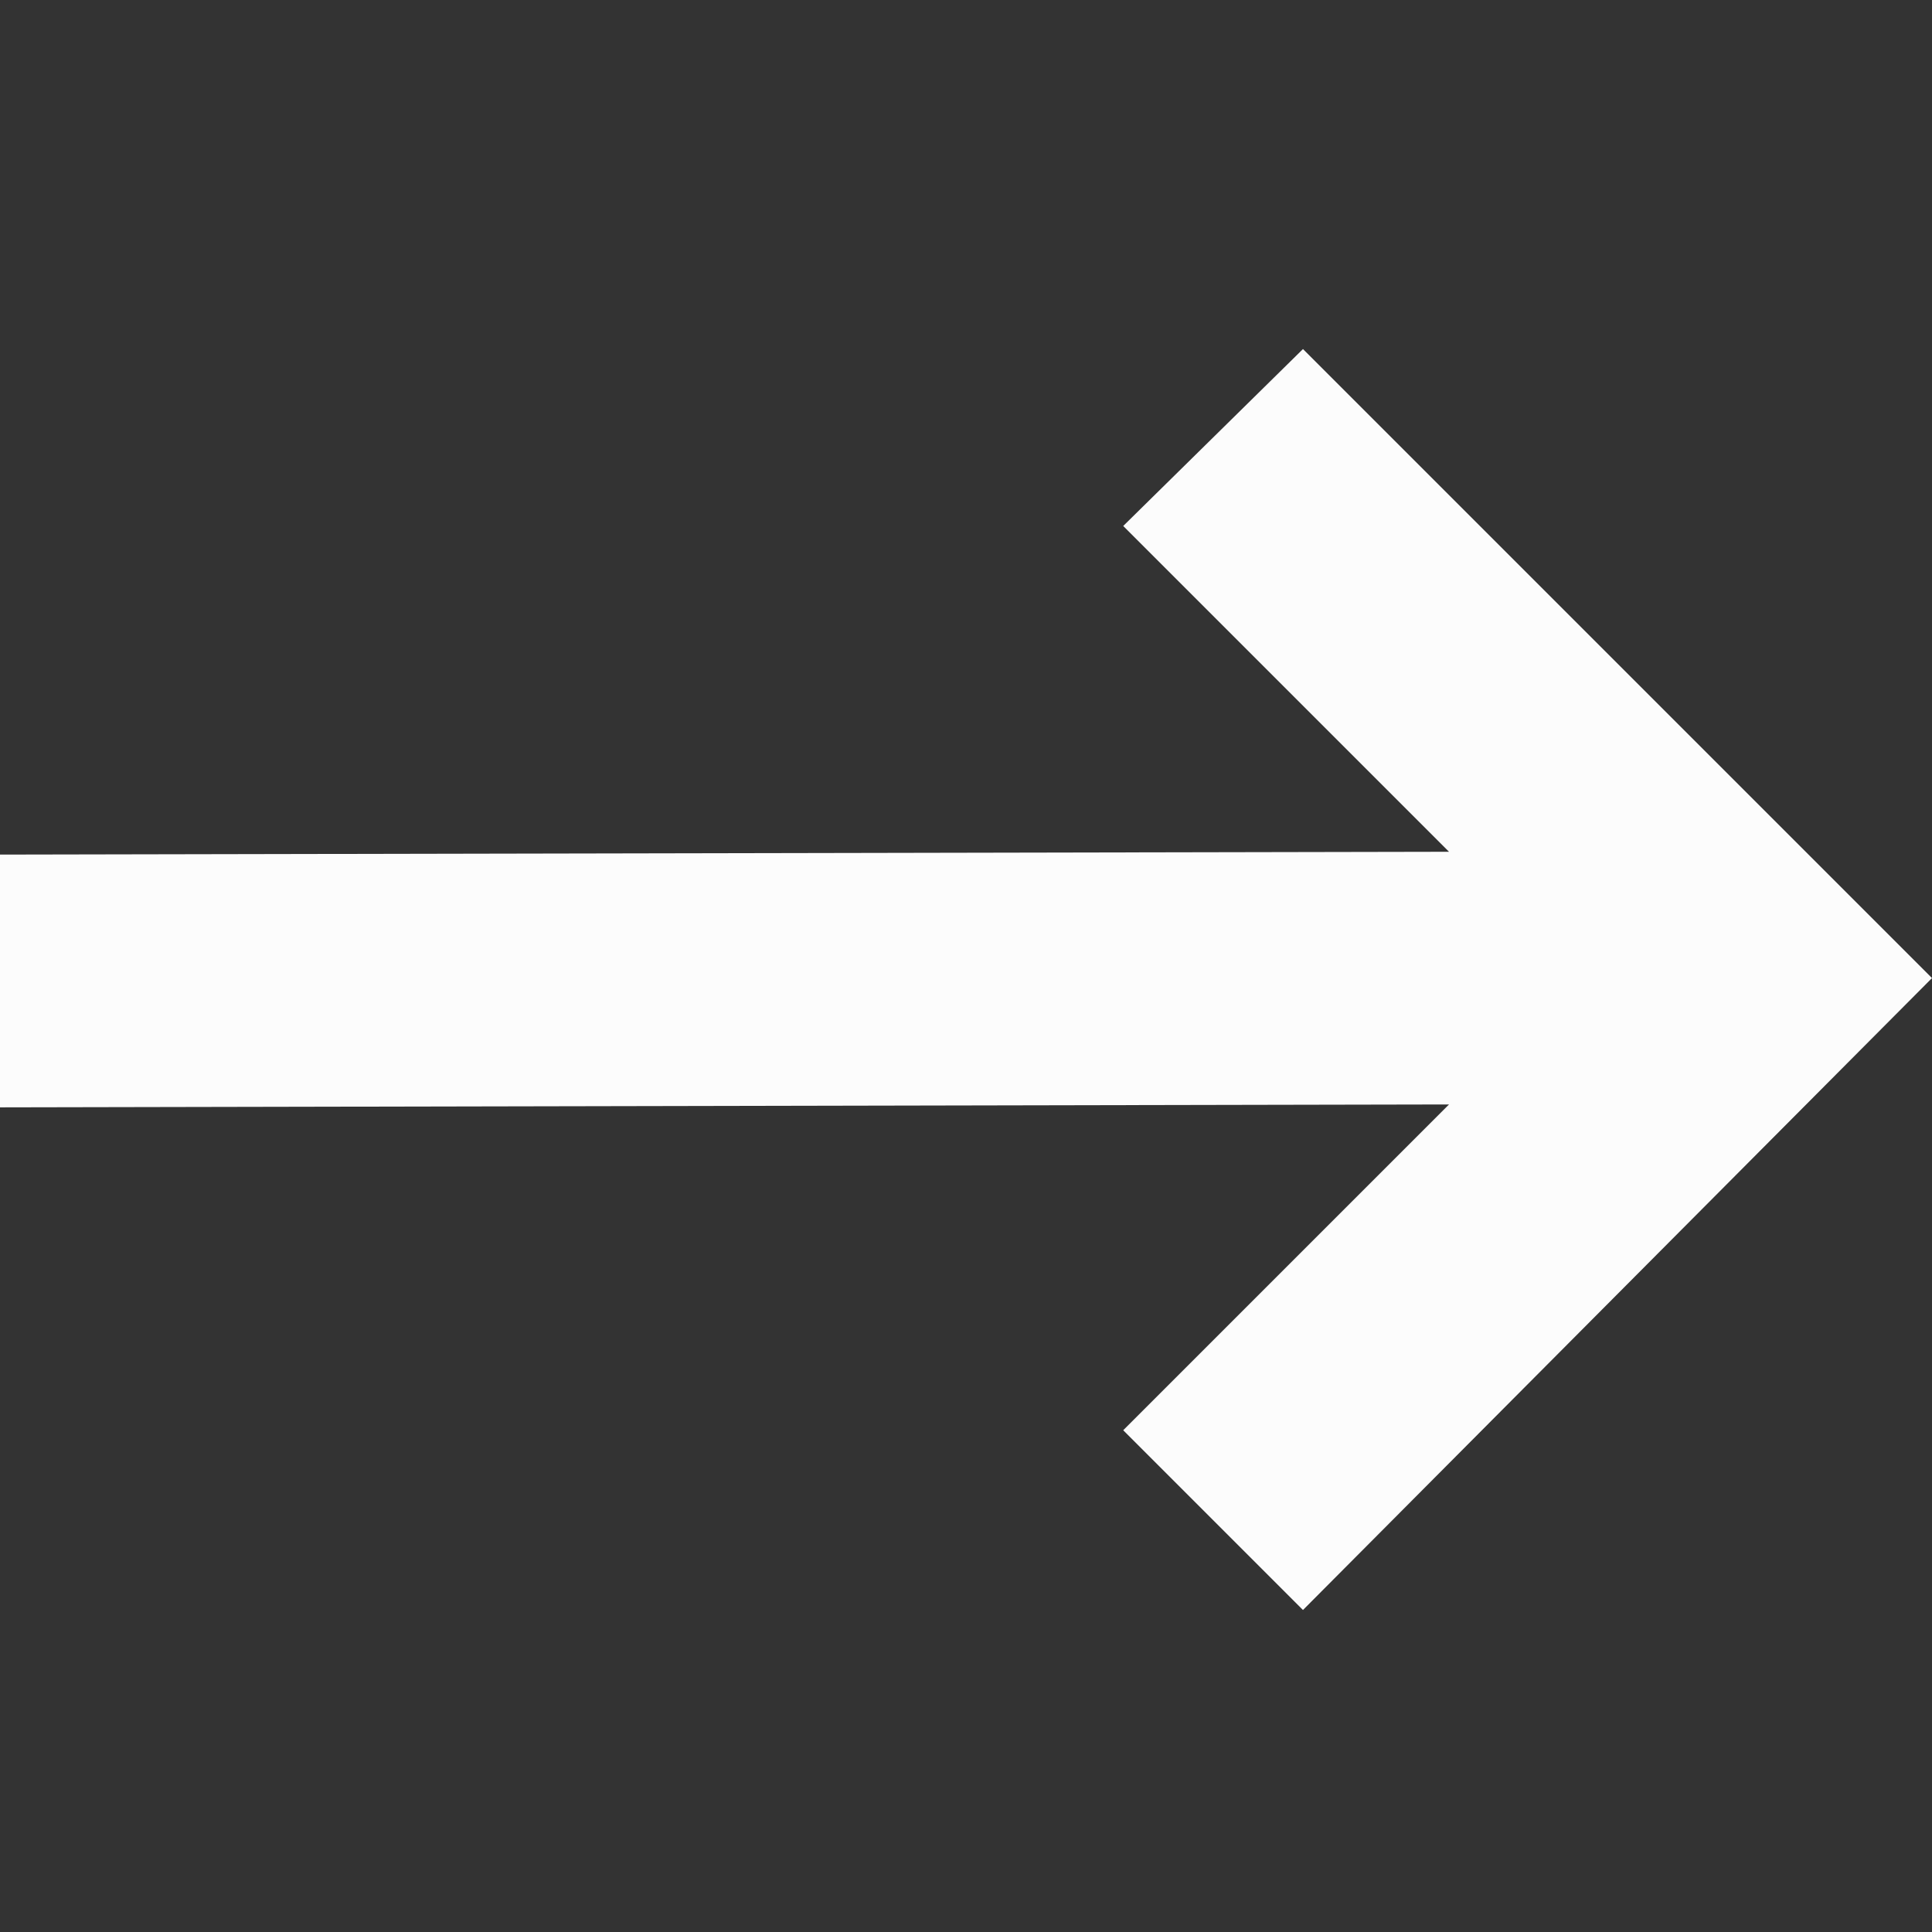
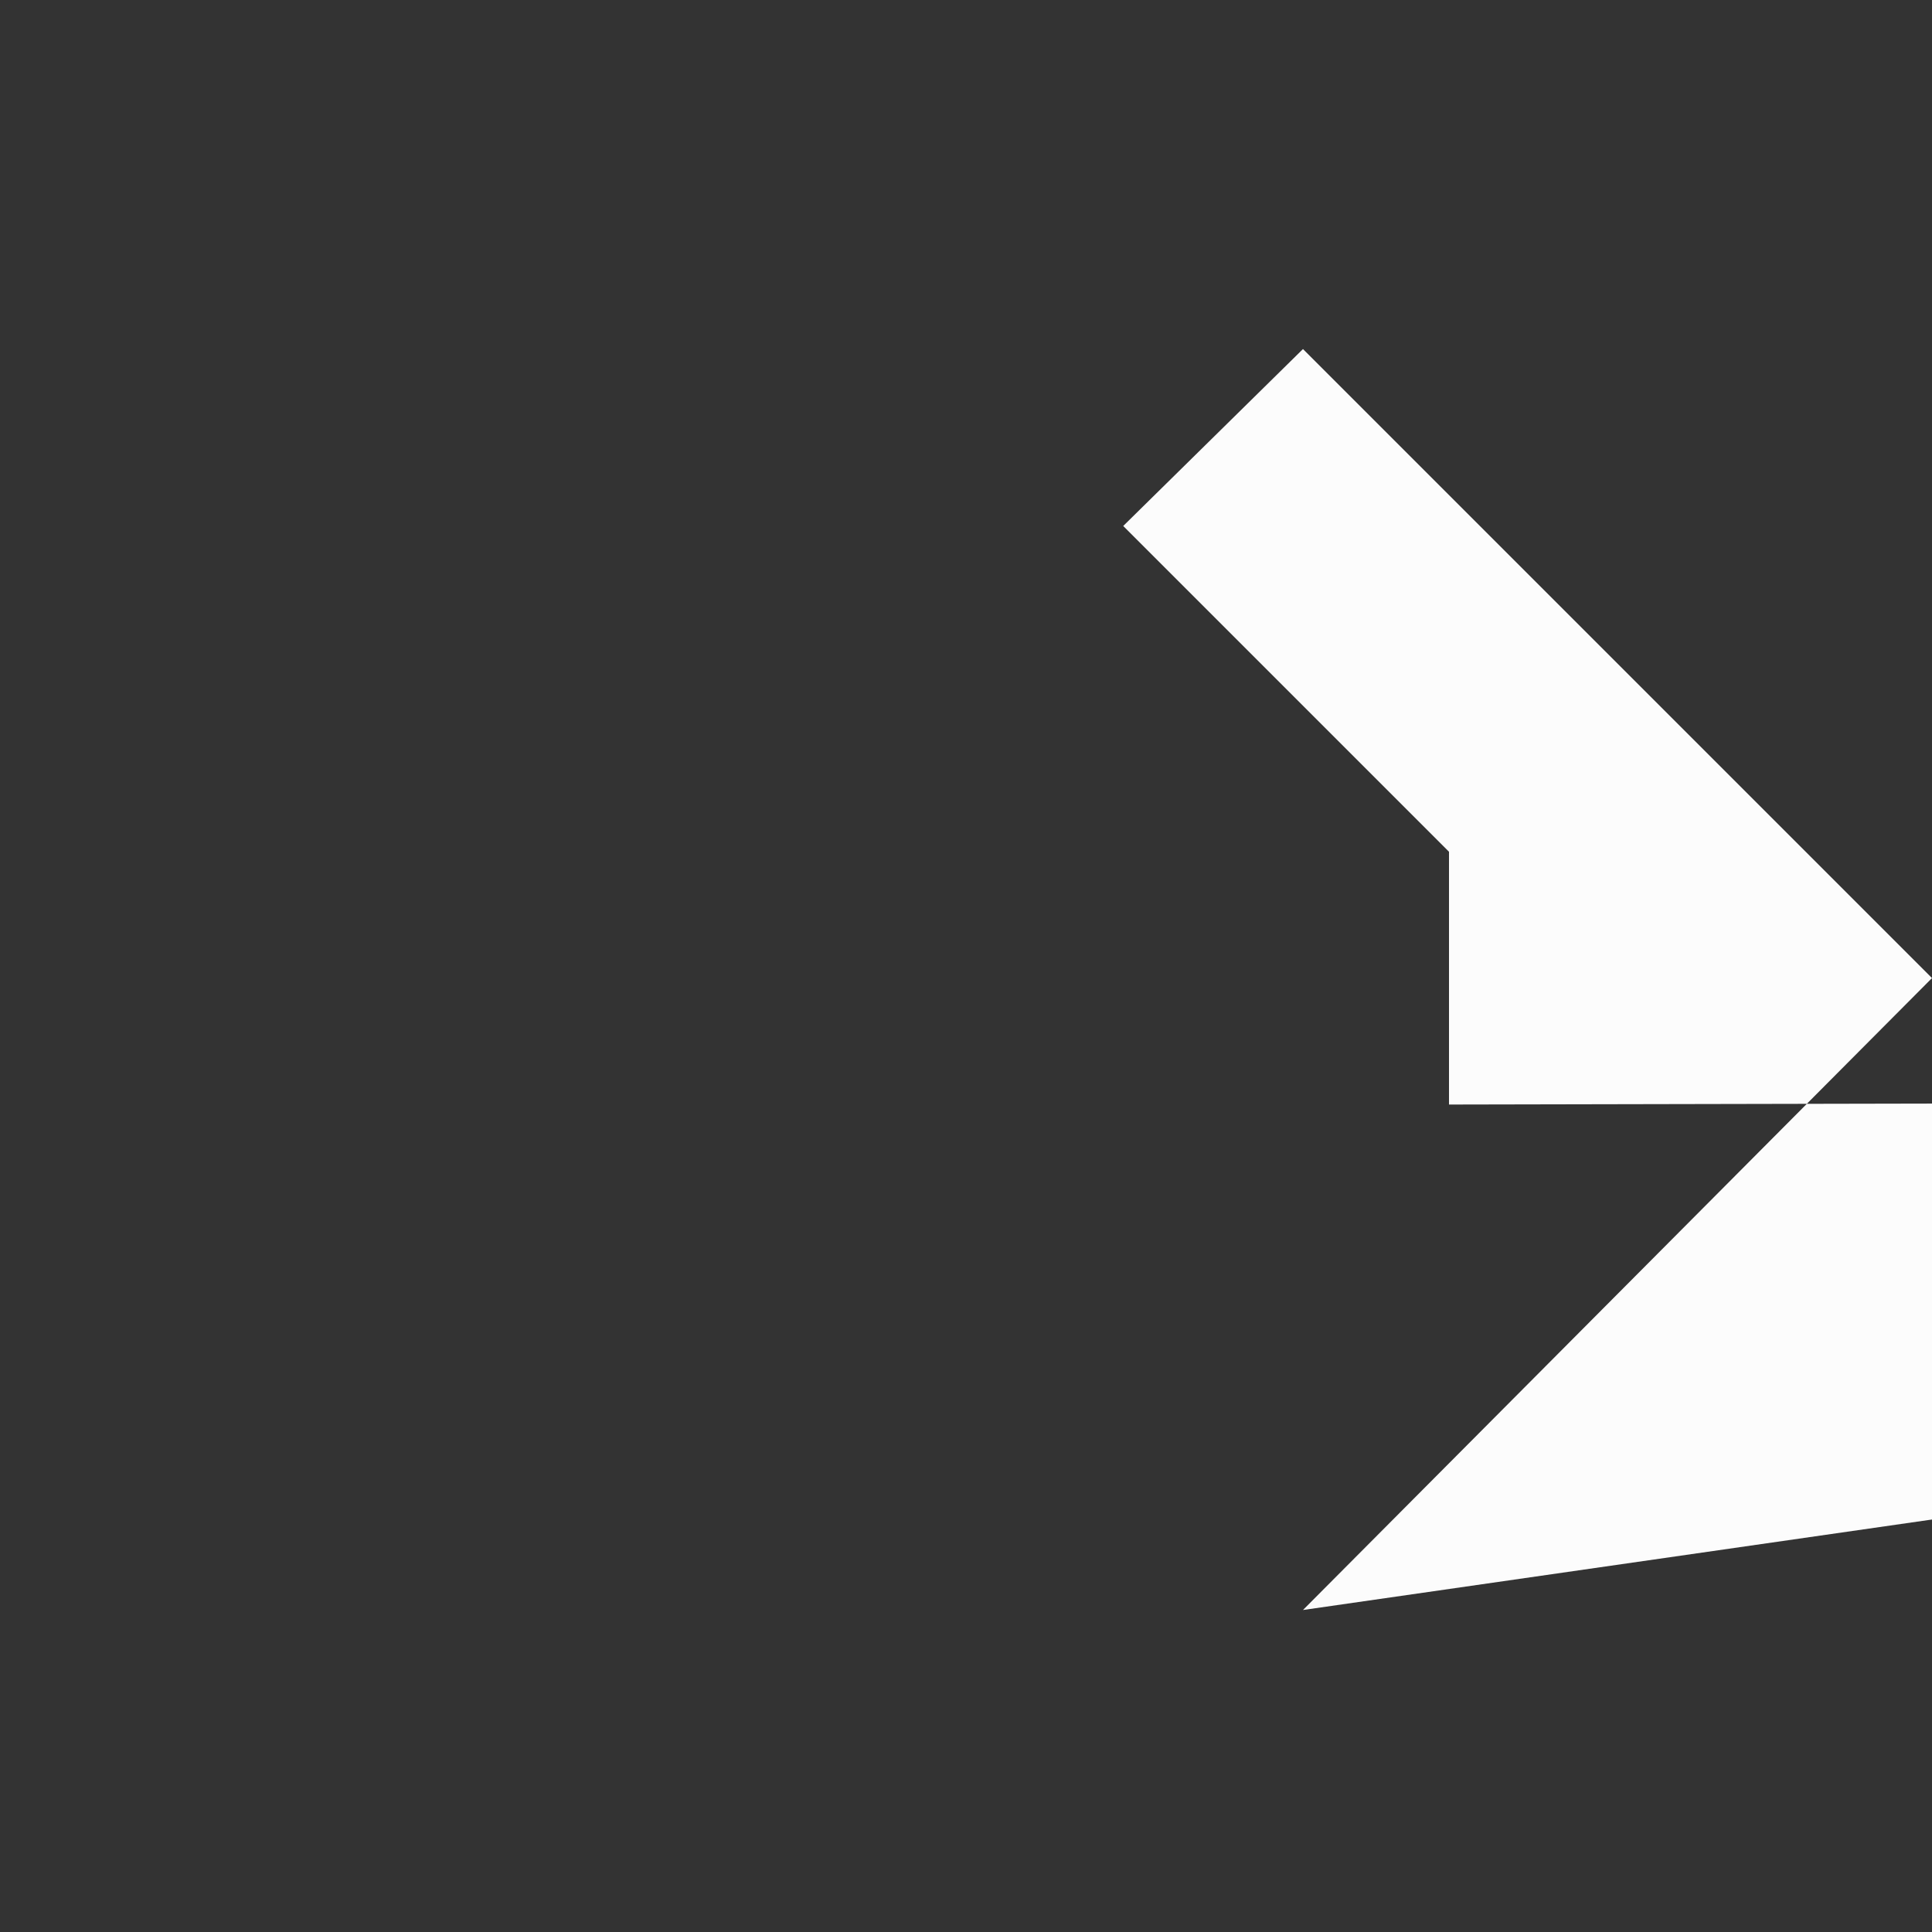
<svg xmlns="http://www.w3.org/2000/svg" width="24" height="24" fill="none">
  <rect width="100%" height="100%" fill="#333333" stroke="none" />
-   <path d="M24 12.15l-7.814-7.814-2.233 2.198L18 10.581l-18 .035v3.14l18-.036-4.047 4.047L16.186 20 24 12.15z" fill="#FCFCFC" />
+   <path d="M24 12.15l-7.814-7.814-2.233 2.198L18 10.581v3.14l18-.036-4.047 4.047L16.186 20 24 12.15z" fill="#FCFCFC" />
</svg>